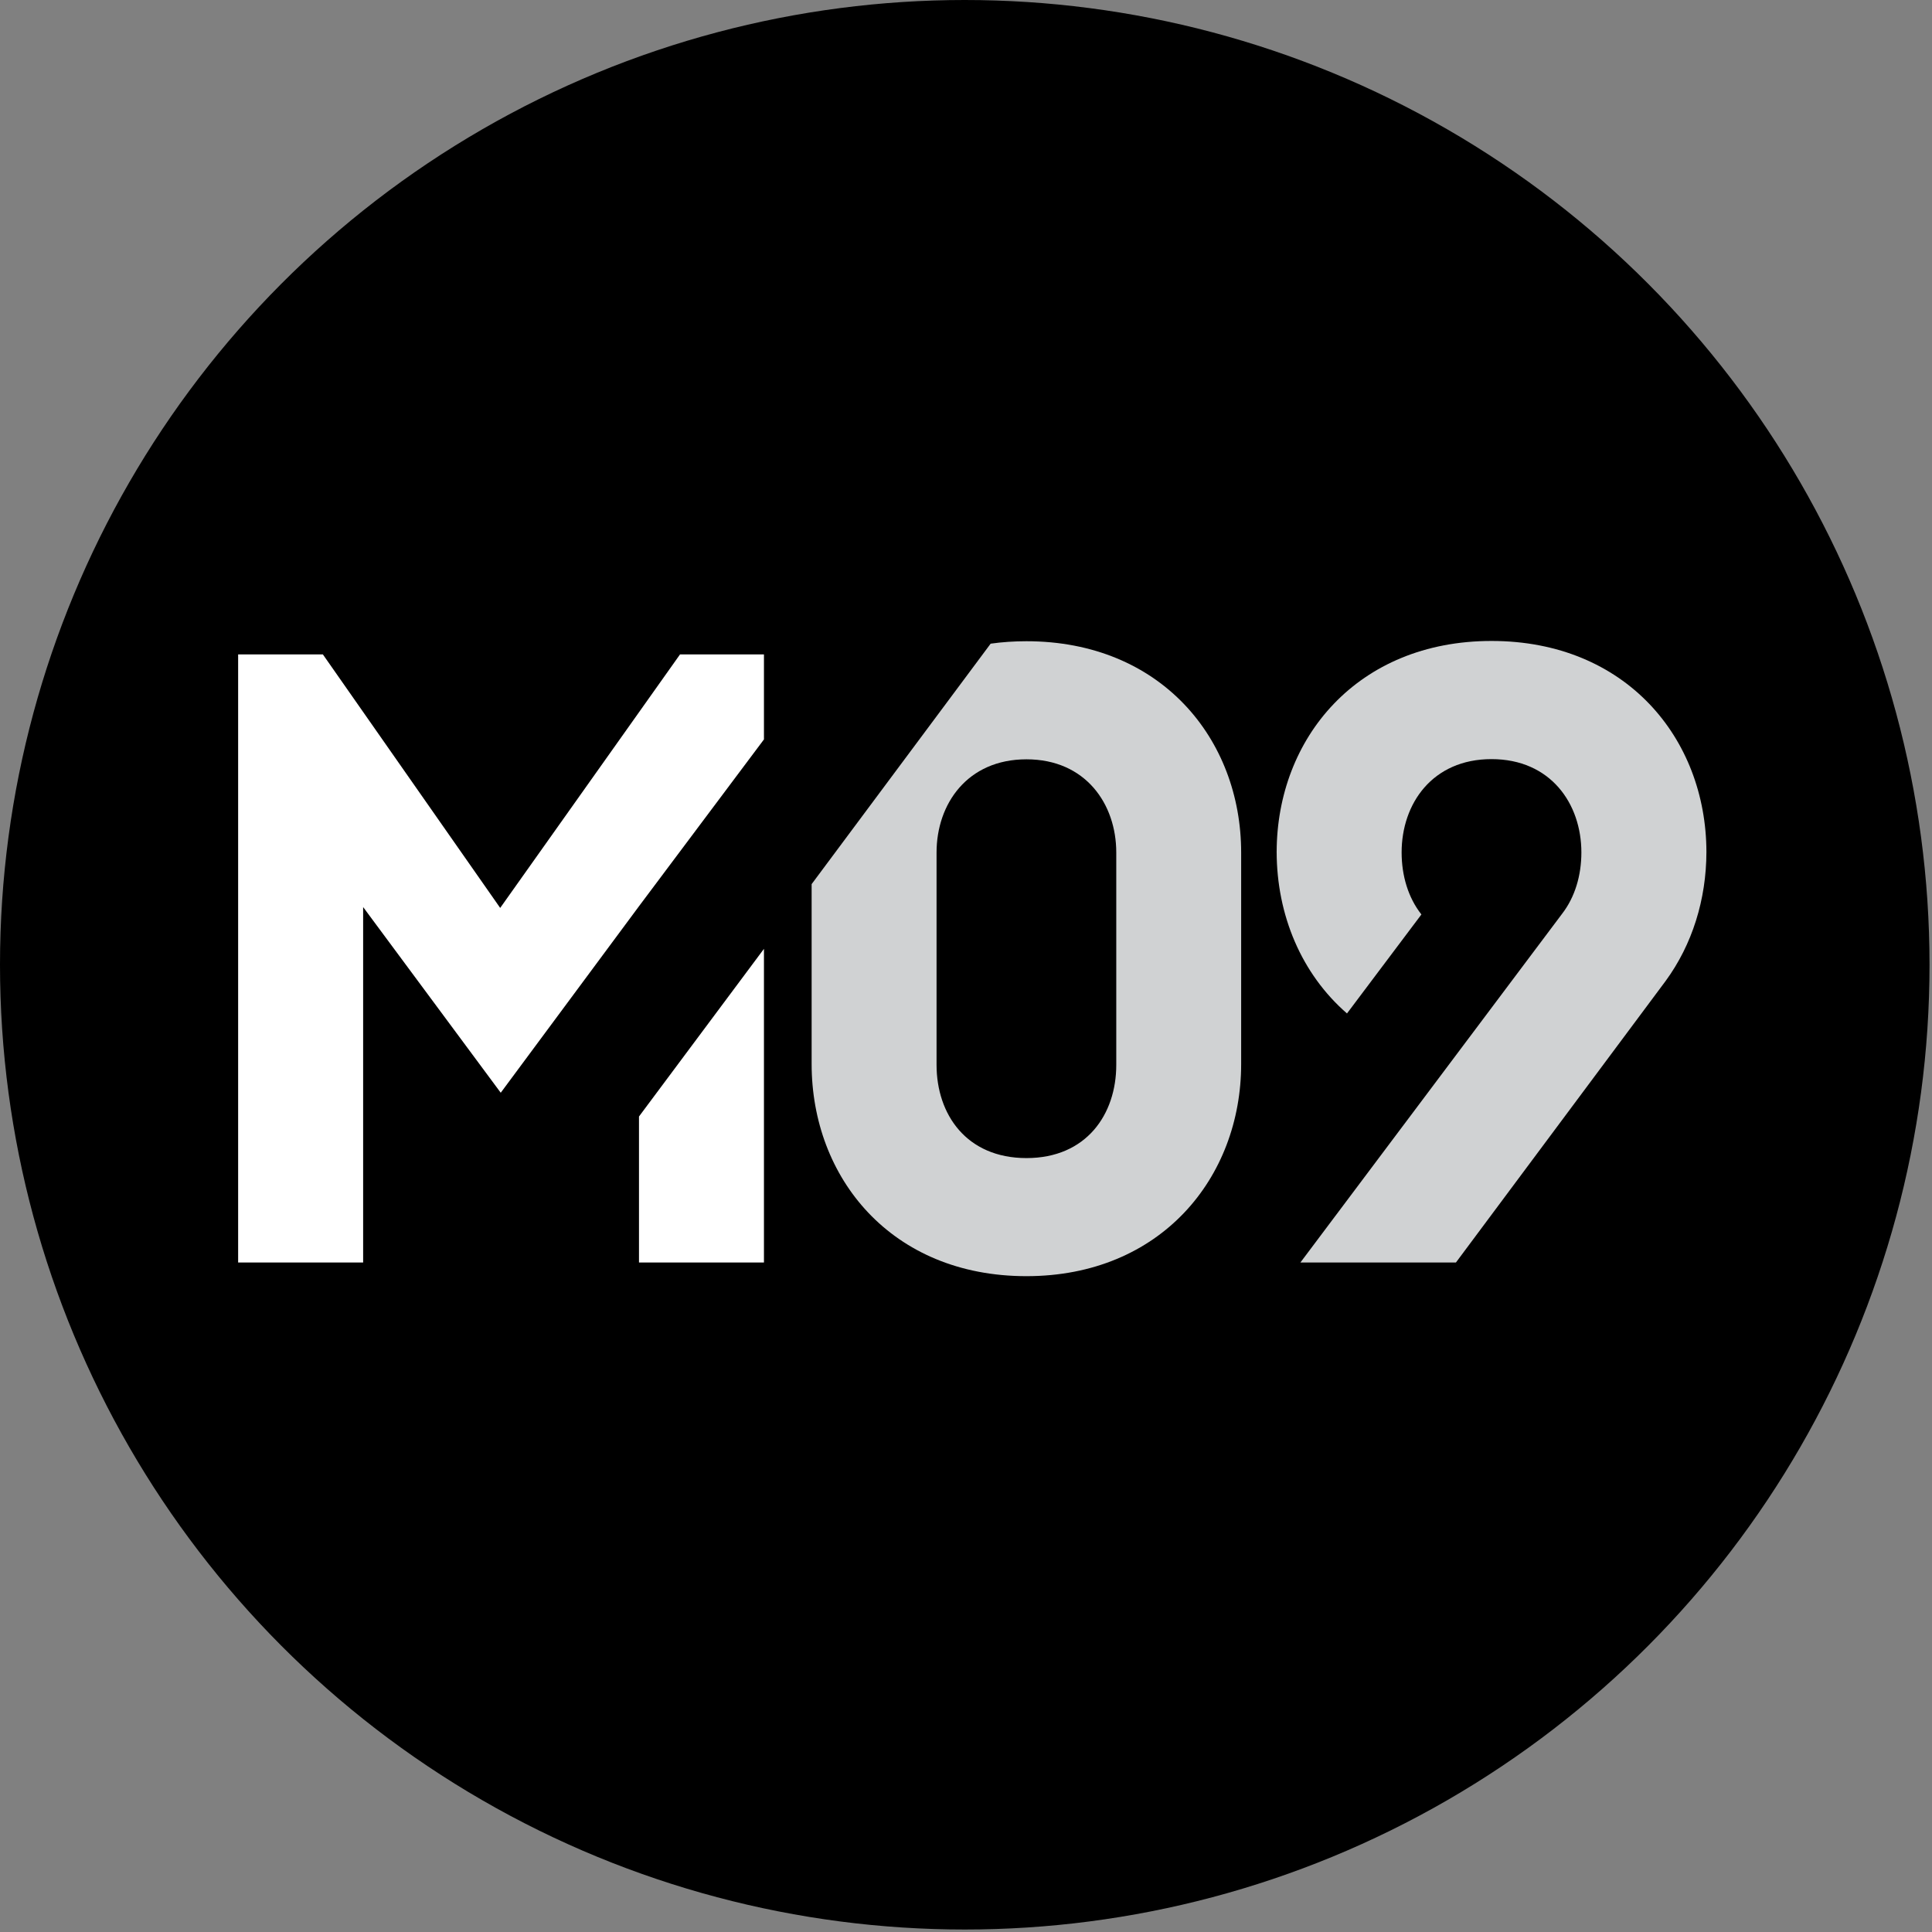
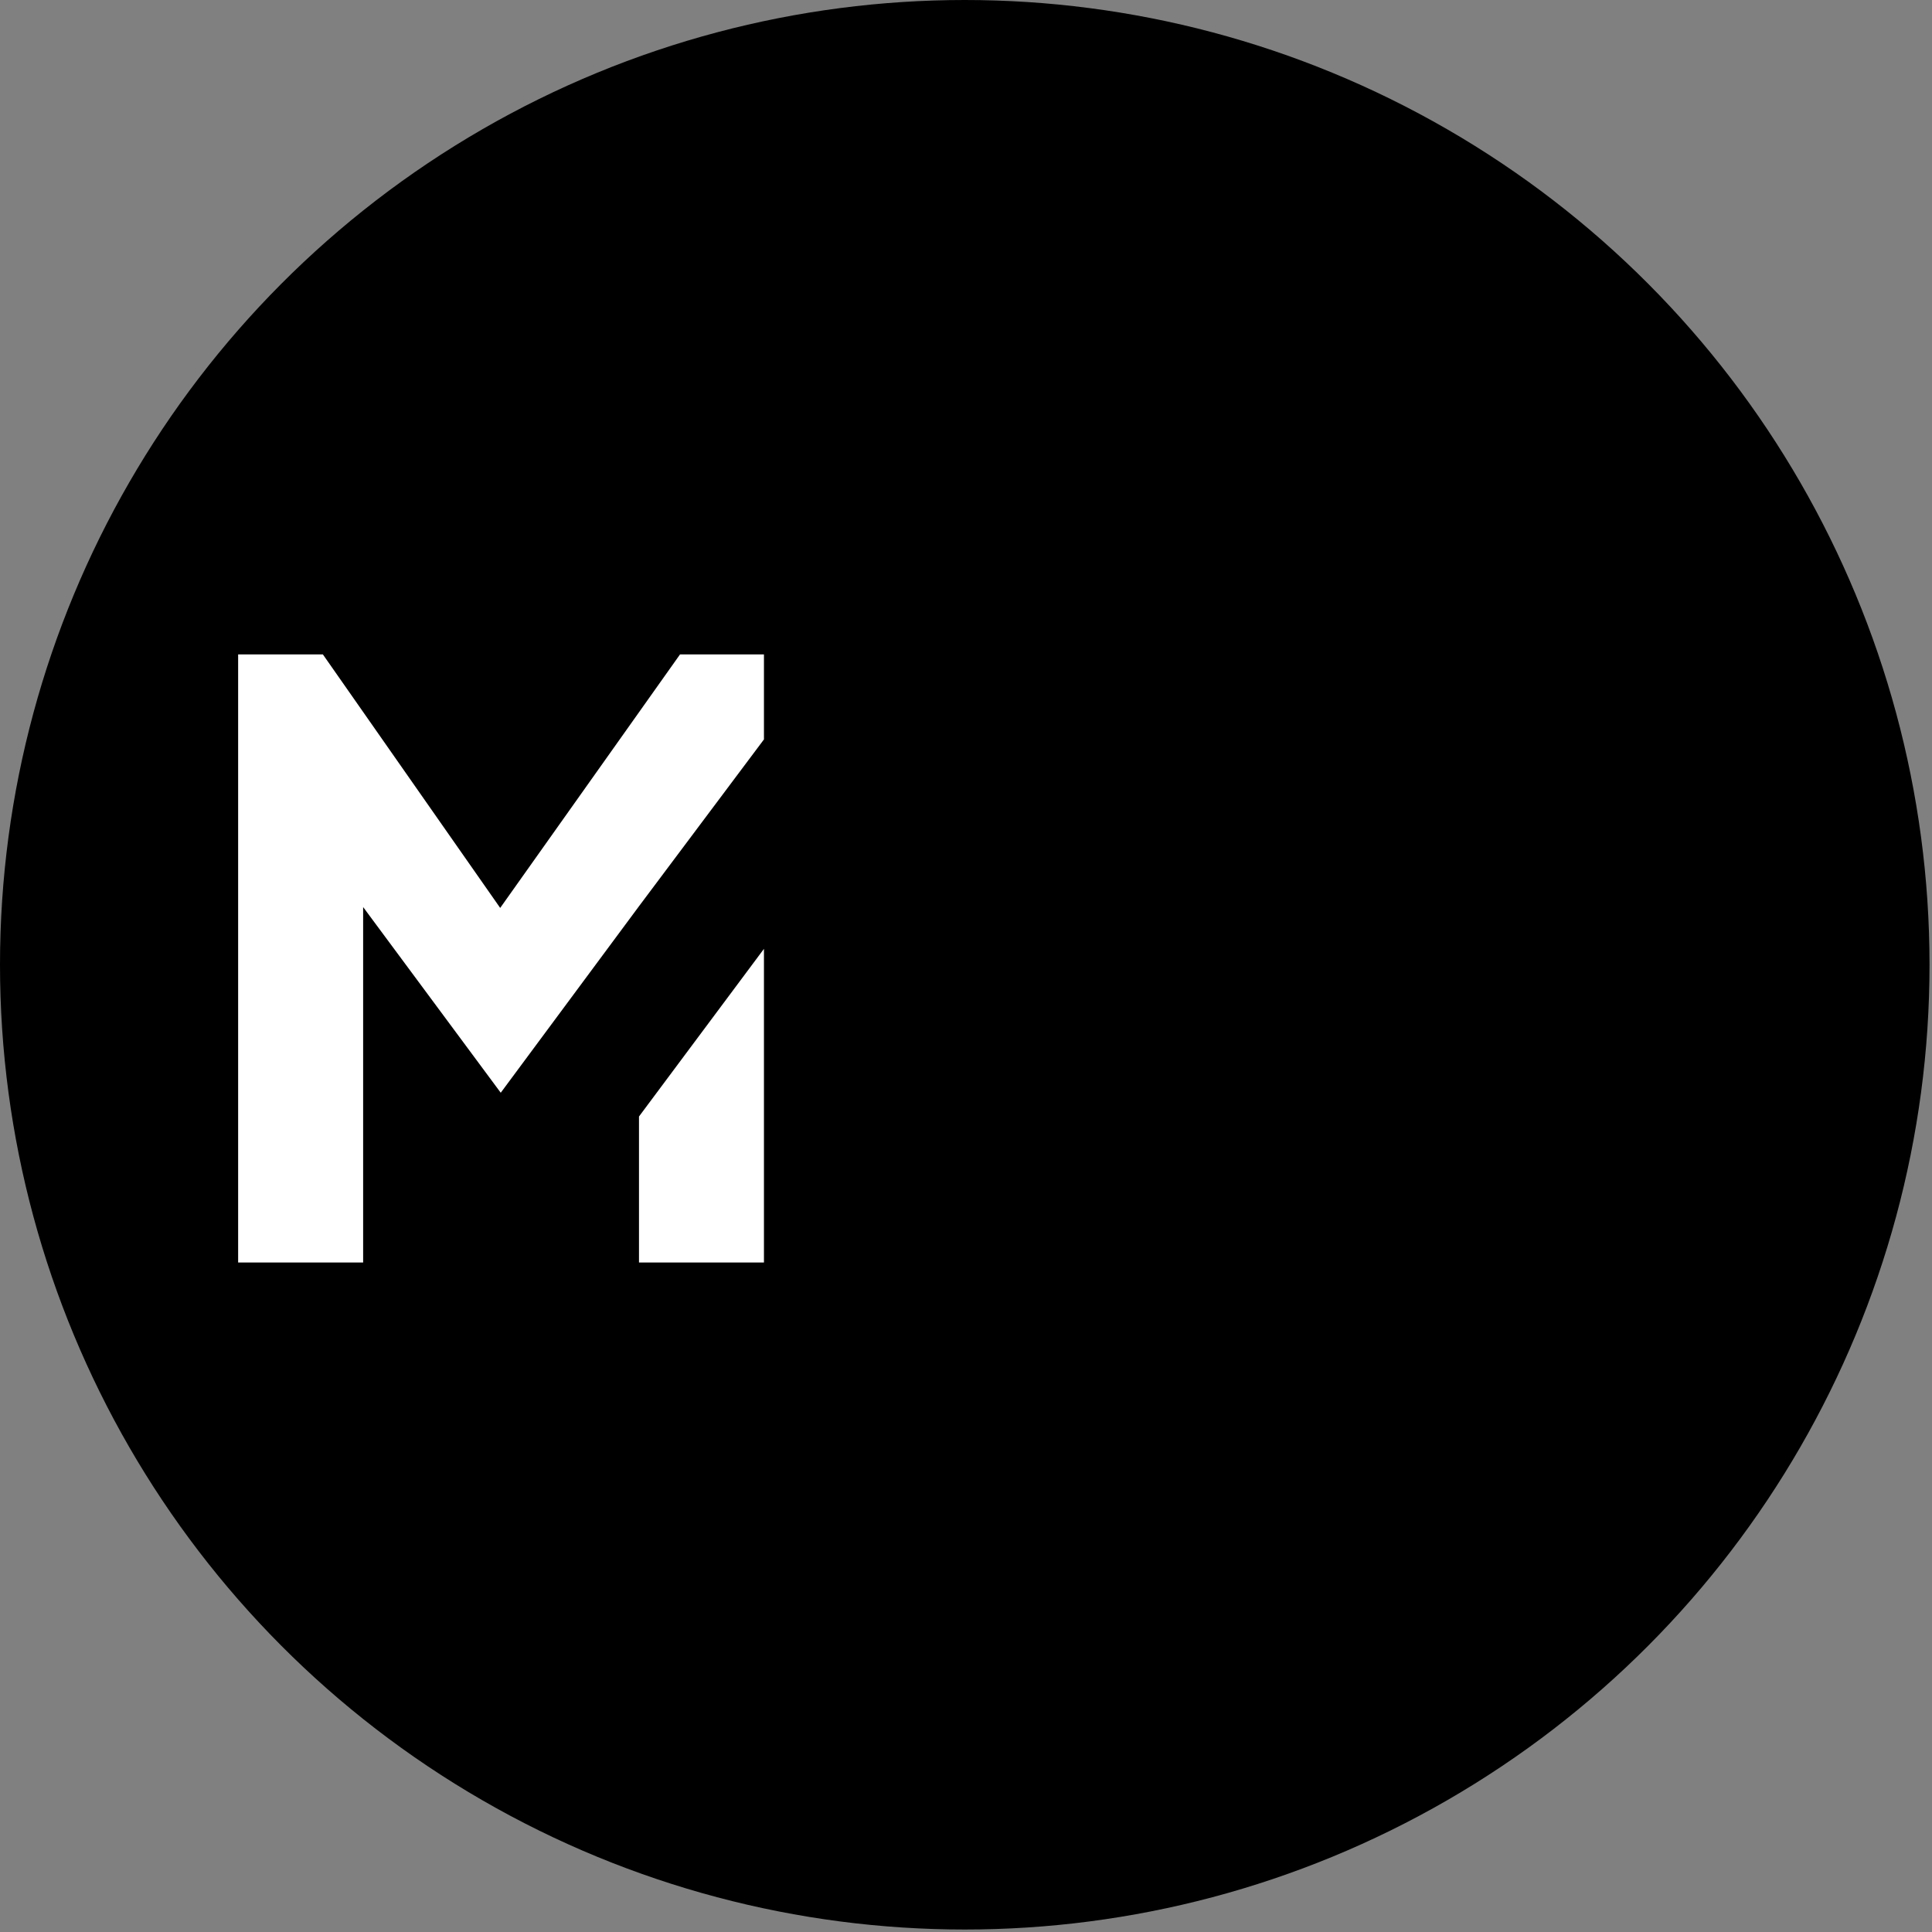
<svg xmlns="http://www.w3.org/2000/svg" version="1.1" id="Layer_1" x="0px" y="0px" width="50px" height="50px" viewBox="0 0 50 50" enable-background="new 0 0 50 50" xml:space="preserve">
  <rect x="0" y="0" width="50" height="50" fill="#808080" stroke="none" />
  <circle cx="24.968" cy="24.968" r="24.968" />
  <path fill="#FFFFFF" d="M16.537,23.453l-3.578,4.827l-3.561-4.805v9.199H6.163V16.936h2.193l4.589,6.561l4.654-6.561h2.172v2.2  L16.537,23.453z M19.771,24.556v8.118h-3.234v-3.779L19.771,24.556z" />
-   <path fill="#D0D2D3" d="M24.238,22.065v5.492c0,1.285,0.775,2.414,2.327,2.414c1.549,0,2.324-1.129,2.324-2.414v-5.492  c0-1.262-0.797-2.414-2.324-2.414C25.036,19.651,24.238,20.803,24.238,22.065z M25.638,16.658c0.297-0.042,0.606-0.063,0.926-0.063  c3.477,0,5.557,2.525,5.557,5.47v5.47c0,2.945-2.08,5.492-5.557,5.492c-3.5,0-5.559-2.547-5.559-5.492v-4.654L25.638,16.658z" />
  <g>
-     <polygon fill="#D0D2D3" points="33.039,22.06 33.041,22.046 33.039,22.038  " />
-     <polygon fill="#D0D2D3" points="44.219,22.038 44.219,22.046 44.219,22.06  " />
-     <path fill="#D0D2D3" d="M33.654,32.674h4.025l5.43-7.29c0.684-0.936,1.051-2.102,1.053-3.337c-0.006-2.941-2.088-5.459-5.561-5.459   s-5.555,2.518-5.561,5.458c0.002,1.643,0.645,3.161,1.82,4.182l1.926-2.562c-0.342-0.434-0.512-1.003-0.512-1.605   c0-1.263,0.797-2.415,2.326-2.415s2.326,1.152,2.326,2.415c0,0.595-0.166,1.158-0.5,1.589L33.654,32.674z" />
-   </g>
+     </g>
</svg>